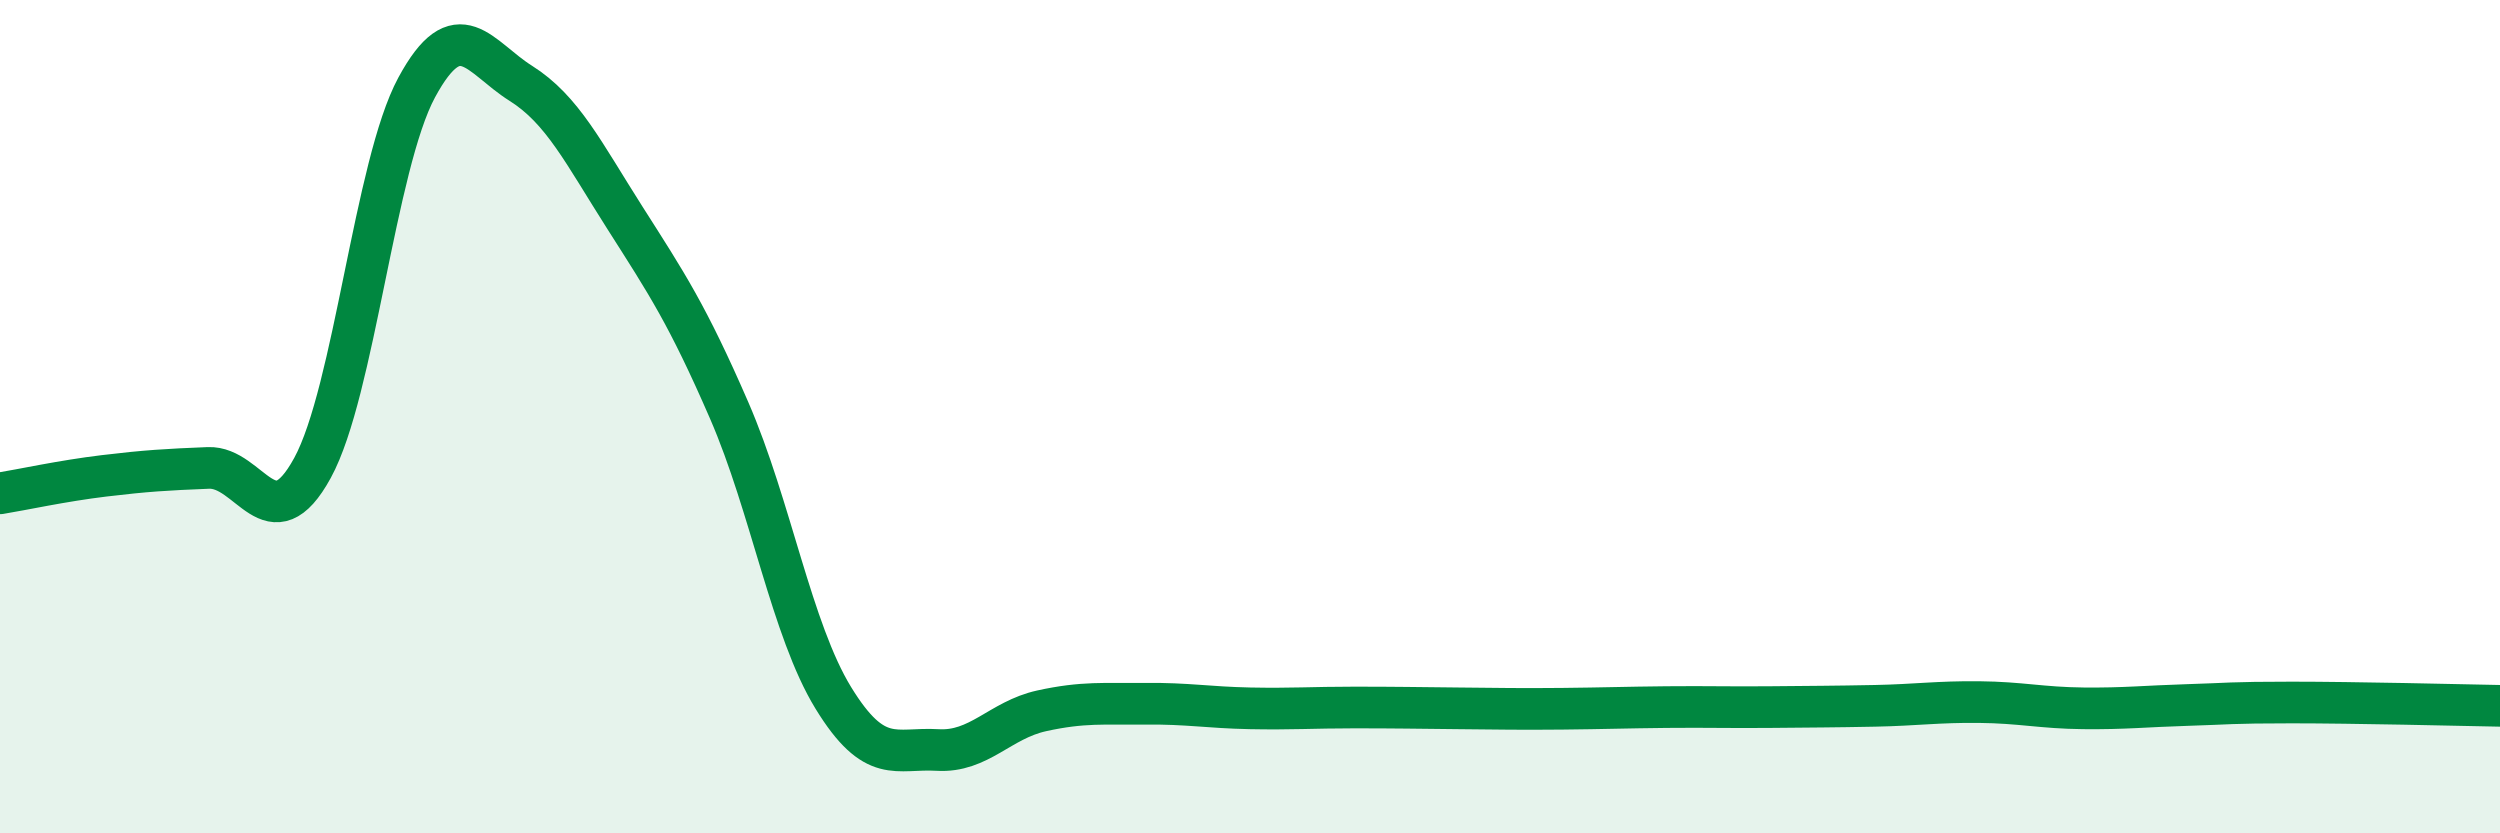
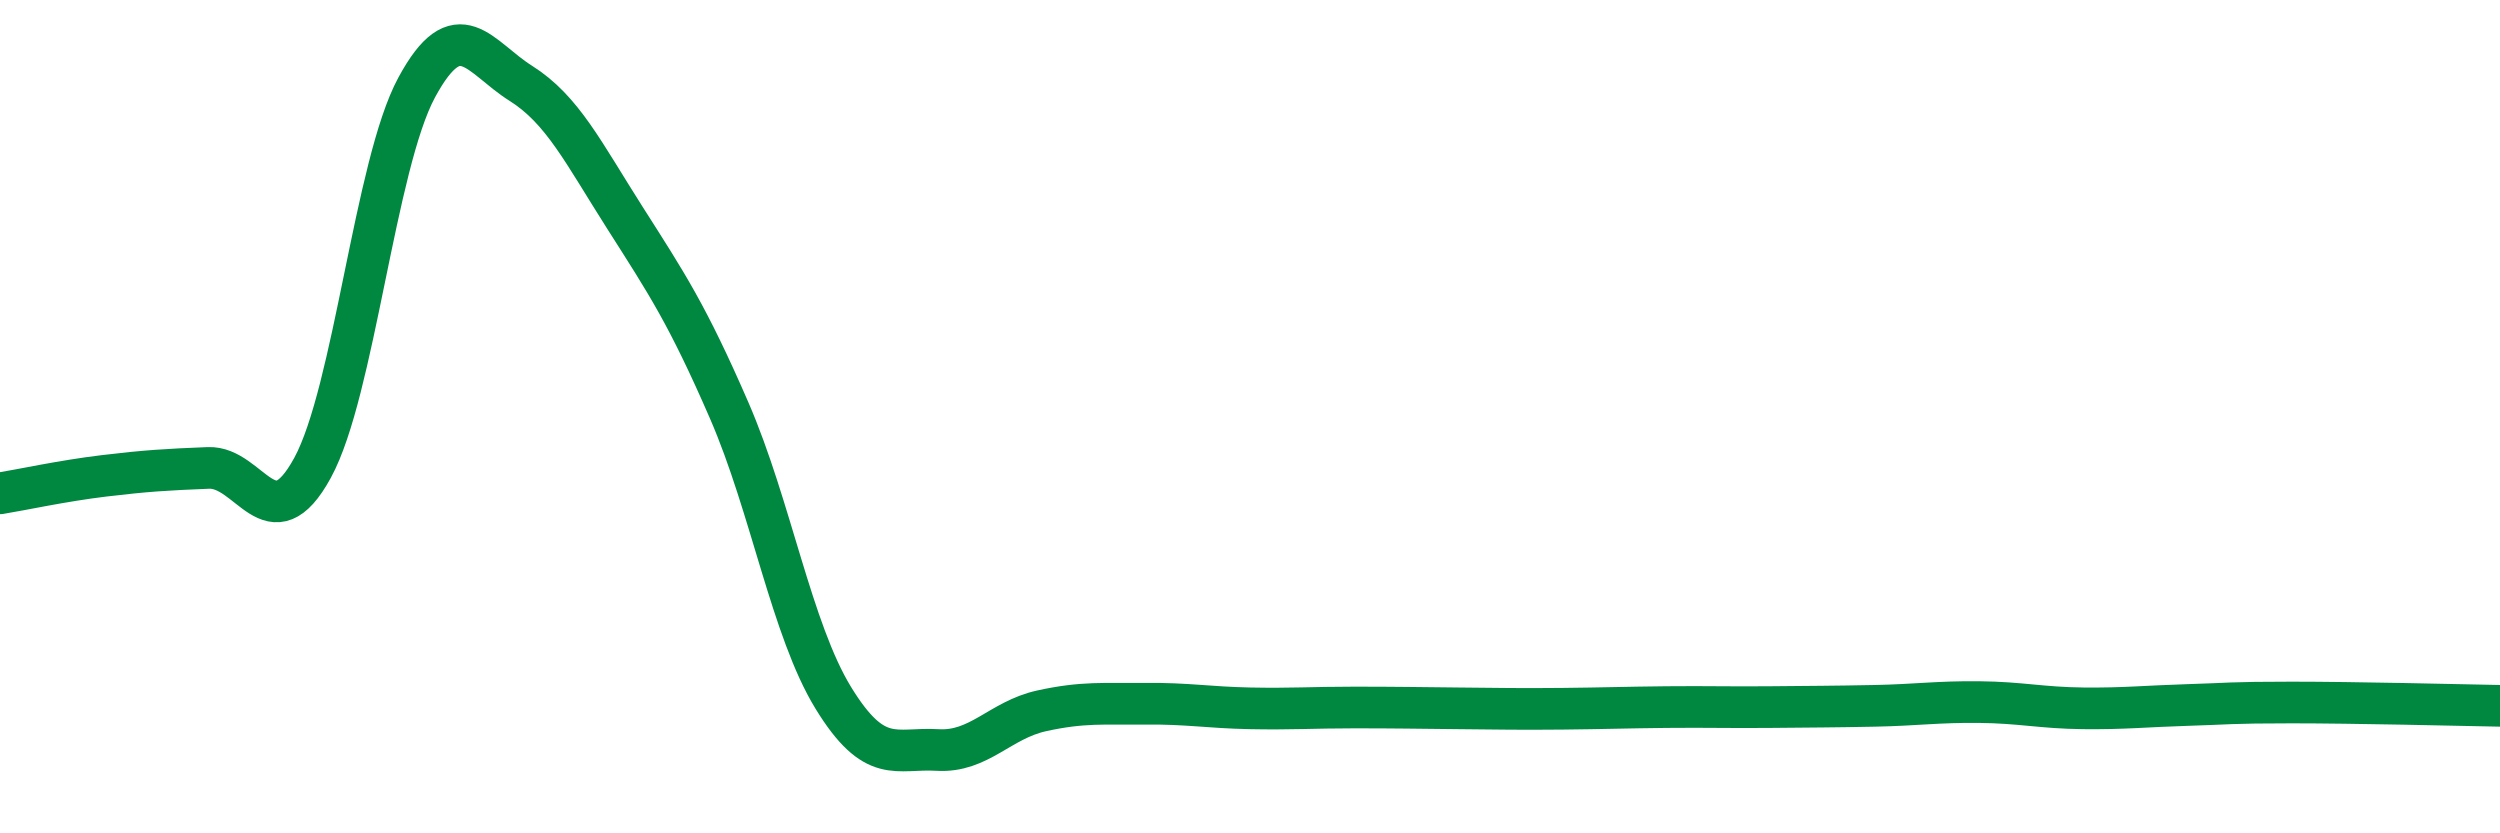
<svg xmlns="http://www.w3.org/2000/svg" width="60" height="20" viewBox="0 0 60 20">
-   <path d="M 0,11.84 C 0.5,11.76 1.5,11.54 2.5,11.42 C 3.5,11.3 4,11.27 5,11.23 C 6,11.19 6.5,13.06 7.5,11.23 C 8.5,9.4 9,3.95 10,2.1 C 11,0.25 11.5,1.37 12.5,2 C 13.5,2.63 14,3.66 15,5.23 C 16,6.8 16.5,7.55 17.5,9.85 C 18.5,12.15 19,15.12 20,16.75 C 21,18.38 21.5,17.94 22.5,18 C 23.5,18.06 24,17.28 25,17.06 C 26,16.84 26.5,16.9 27.5,16.89 C 28.5,16.88 29,16.98 30,17 C 31,17.02 31.5,16.98 32.5,16.98 C 33.5,16.98 34,16.99 35,17 C 36,17.01 36.5,17.02 37.5,17.01 C 38.5,17 39,16.98 40,16.97 C 41,16.96 41.5,16.98 42.5,16.97 C 43.5,16.96 44,16.96 45,16.94 C 46,16.92 46.5,16.84 47.5,16.85 C 48.5,16.86 49,16.99 50,17 C 51,17.01 51.5,16.95 52.5,16.92 C 53.5,16.89 53.5,16.86 55,16.86 C 56.5,16.86 59,16.92 60,16.94L60 20L0 20Z" fill="#008740" opacity="0.1" stroke-linecap="round" stroke-linejoin="round" />
  <path d="M 0,11.84 C 0.5,11.76 1.5,11.54 2.5,11.42 C 3.5,11.3 4,11.27 5,11.23 C 6,11.19 6.5,13.06 7.5,11.23 C 8.5,9.4 9,3.95 10,2.1 C 11,0.25 11.5,1.37 12.5,2 C 13.5,2.63 14,3.66 15,5.23 C 16,6.8 16.5,7.55 17.5,9.85 C 18.5,12.15 19,15.12 20,16.75 C 21,18.38 21.5,17.94 22.5,18 C 23.5,18.06 24,17.28 25,17.06 C 26,16.84 26.5,16.9 27.5,16.89 C 28.5,16.88 29,16.98 30,17 C 31,17.02 31.5,16.98 32.5,16.98 C 33.5,16.98 34,16.99 35,17 C 36,17.01 36.5,17.02 37.5,17.01 C 38.5,17 39,16.98 40,16.97 C 41,16.96 41.5,16.98 42.5,16.97 C 43.5,16.96 44,16.96 45,16.94 C 46,16.92 46.5,16.84 47.5,16.85 C 48.5,16.86 49,16.99 50,17 C 51,17.01 51.5,16.95 52.5,16.92 C 53.5,16.89 53.5,16.86 55,16.86 C 56.5,16.86 59,16.92 60,16.94" stroke="#008740" stroke-width="1" fill="none" stroke-linecap="round" stroke-linejoin="round" />
</svg>